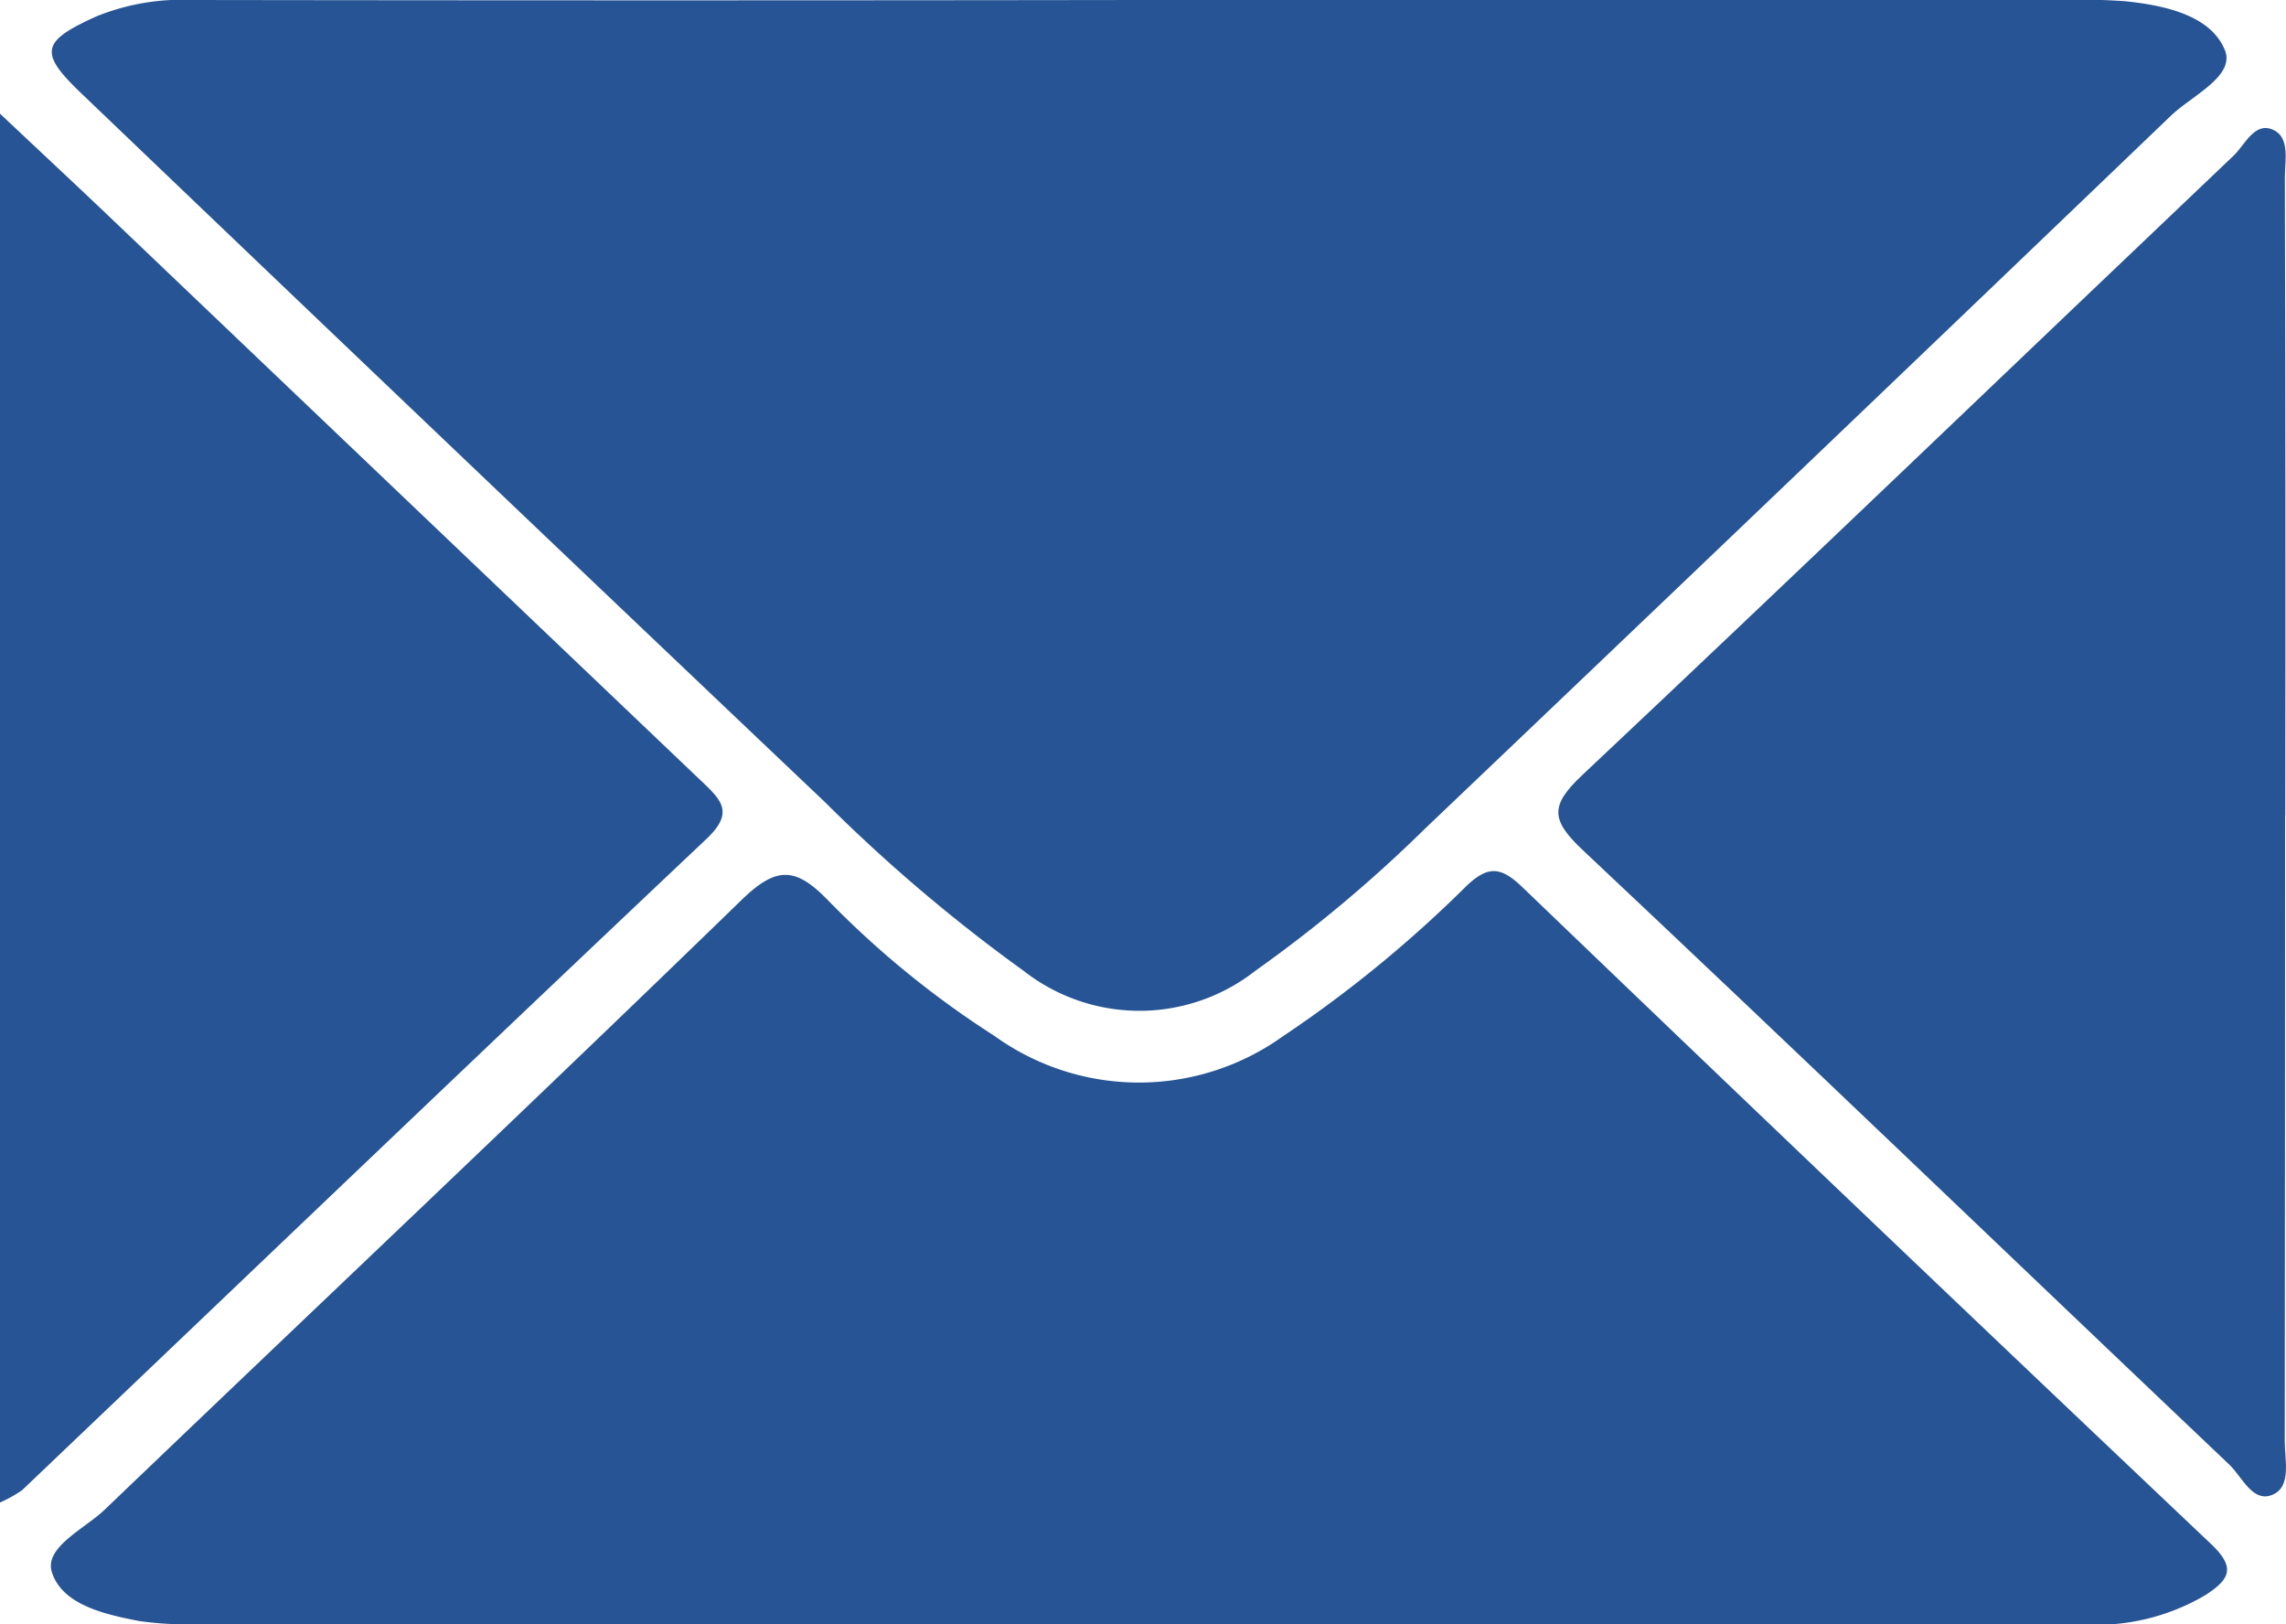
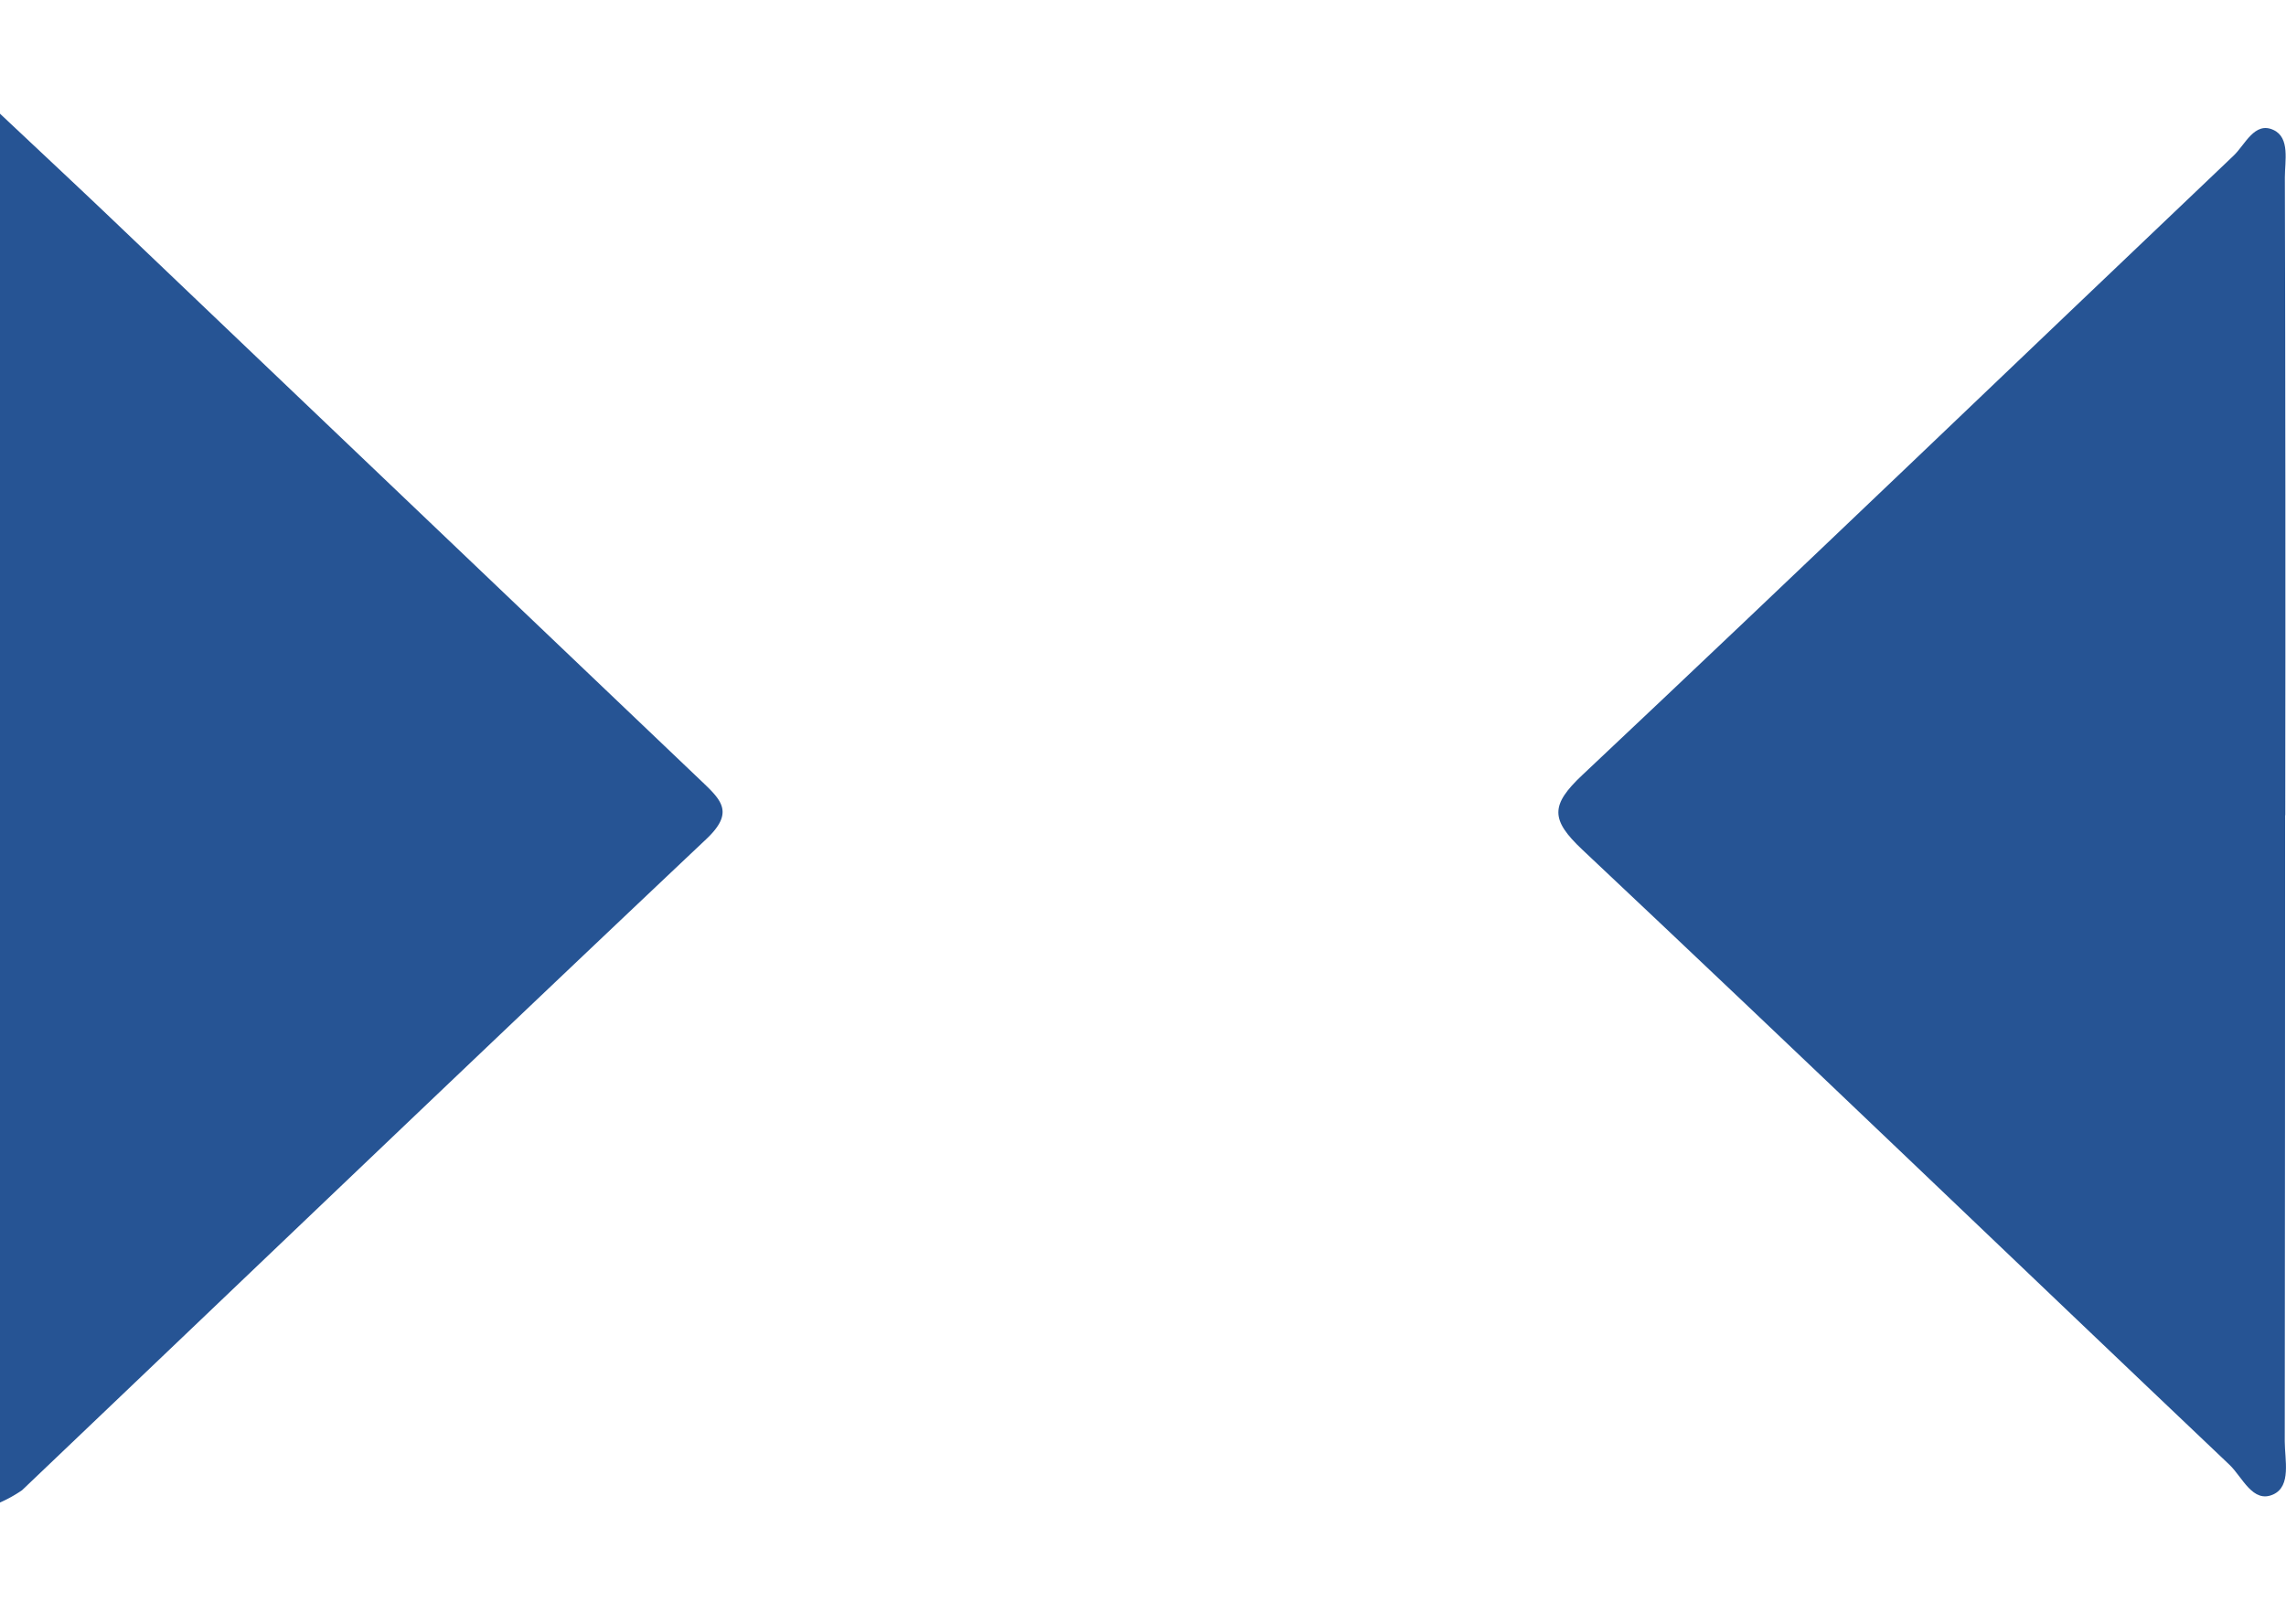
<svg xmlns="http://www.w3.org/2000/svg" id="Group_69" data-name="Group 69" width="42.227" height="30.003" viewBox="0 0 42.227 30.003">
  <defs>
    <clipPath id="clip-path">
      <rect id="Rectangle_86" data-name="Rectangle 86" width="42.227" height="30.003" fill="#265494" />
    </clipPath>
  </defs>
  <g id="Group_68" data-name="Group 68" clip-path="url(#clip-path)">
-     <path id="Path_335" data-name="Path 335" d="M24.54,0q8.522,0,17.043,0a11.407,11.407,0,0,1,1.178.023c.728.076,1.574.257,1.839.9.2.482-.611.844-1,1.218q-6.88,6.6-13.789,13.18a25.541,25.541,0,0,1-3.119,2.611,3.47,3.47,0,0,1-4.282,0,30.265,30.265,0,0,1-3.671-3.118Q11.865,8.29,5.014,1.733C4.215.97,4.257.766,5.29.3A4.221,4.221,0,0,1,7.068,0Q15.8.013,24.54,0" transform="translate(-3.503 0)" fill="#265494" />
-     <path id="Path_336" data-name="Path 336" d="M24.45,88.925q-8.629,0-17.259,0a6.278,6.278,0,0,1-1.175-.055c-.637-.122-1.42-.3-1.612-.9-.148-.46.6-.8.972-1.154,3.921-3.756,7.871-7.481,11.766-11.264.647-.629,1-.611,1.6.007a17.265,17.265,0,0,0,3.068,2.5,4.565,4.565,0,0,0,5.326.015,22.936,22.936,0,0,0,3.394-2.778c.407-.388.642-.36,1.039.021q6.338,6.087,12.718,12.13c.462.438.35.652-.11.948a3.969,3.969,0,0,1-2.253.538q-8.737-.013-17.473,0" transform="translate(-3.445 -58.927)" fill="#265494" />
    <path id="Path_337" data-name="Path 337" d="M147.646,23.7q0,5.783-.006,11.567c0,.341.124.825-.211.979-.379.174-.572-.321-.809-.546-3.987-3.784-7.949-7.595-11.953-11.361-.592-.557-.594-.825,0-1.383,4.029-3.791,8.017-7.626,12.027-11.438.213-.2.388-.64.739-.475.308.144.208.574.209.877q.016,5.89.007,11.781Z" transform="translate(-105.436 -8.642)" fill="#265494" />
    <path id="Path_338" data-name="Path 338" d="M0,9.791c.8.753,1.417,1.328,2.028,1.91Q7.489,16.91,12.953,22.116c.379.36.613.584.094,1.074C8.819,27.183,4.618,31.207.406,35.219A2.535,2.535,0,0,1,0,35.445Z" transform="translate(0 -7.691)" fill="#265494" />
  </g>
</svg>